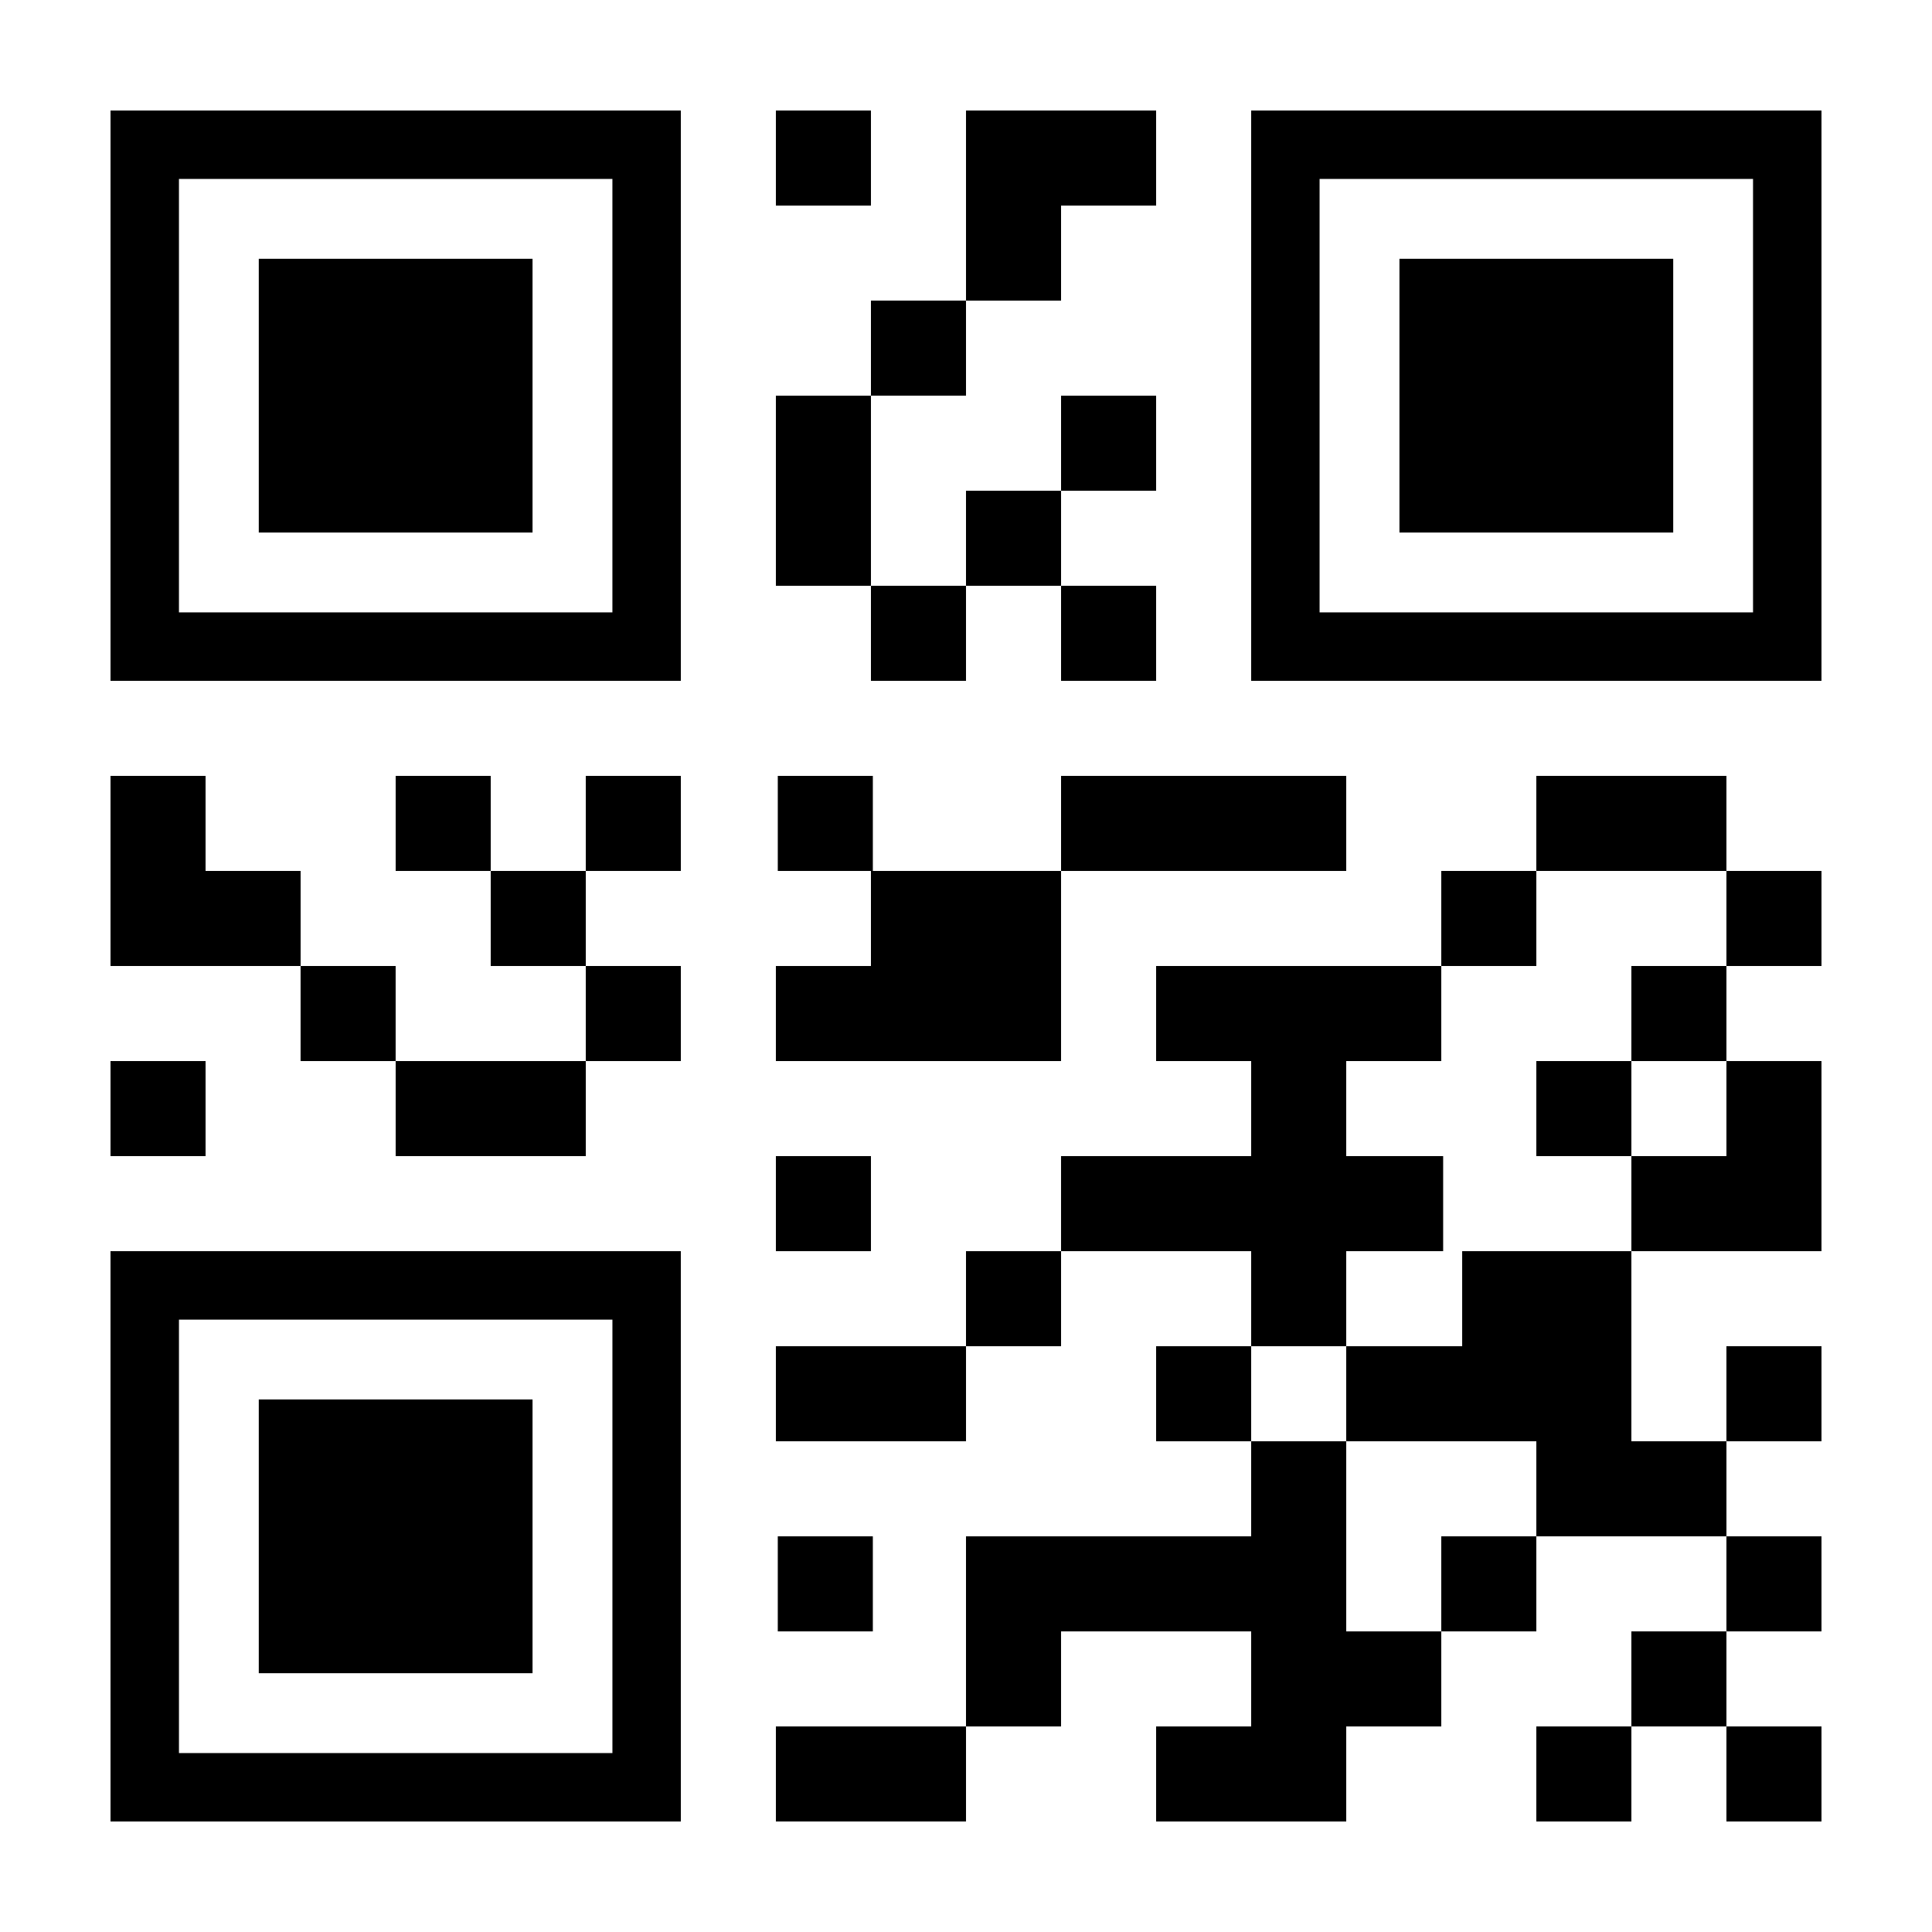
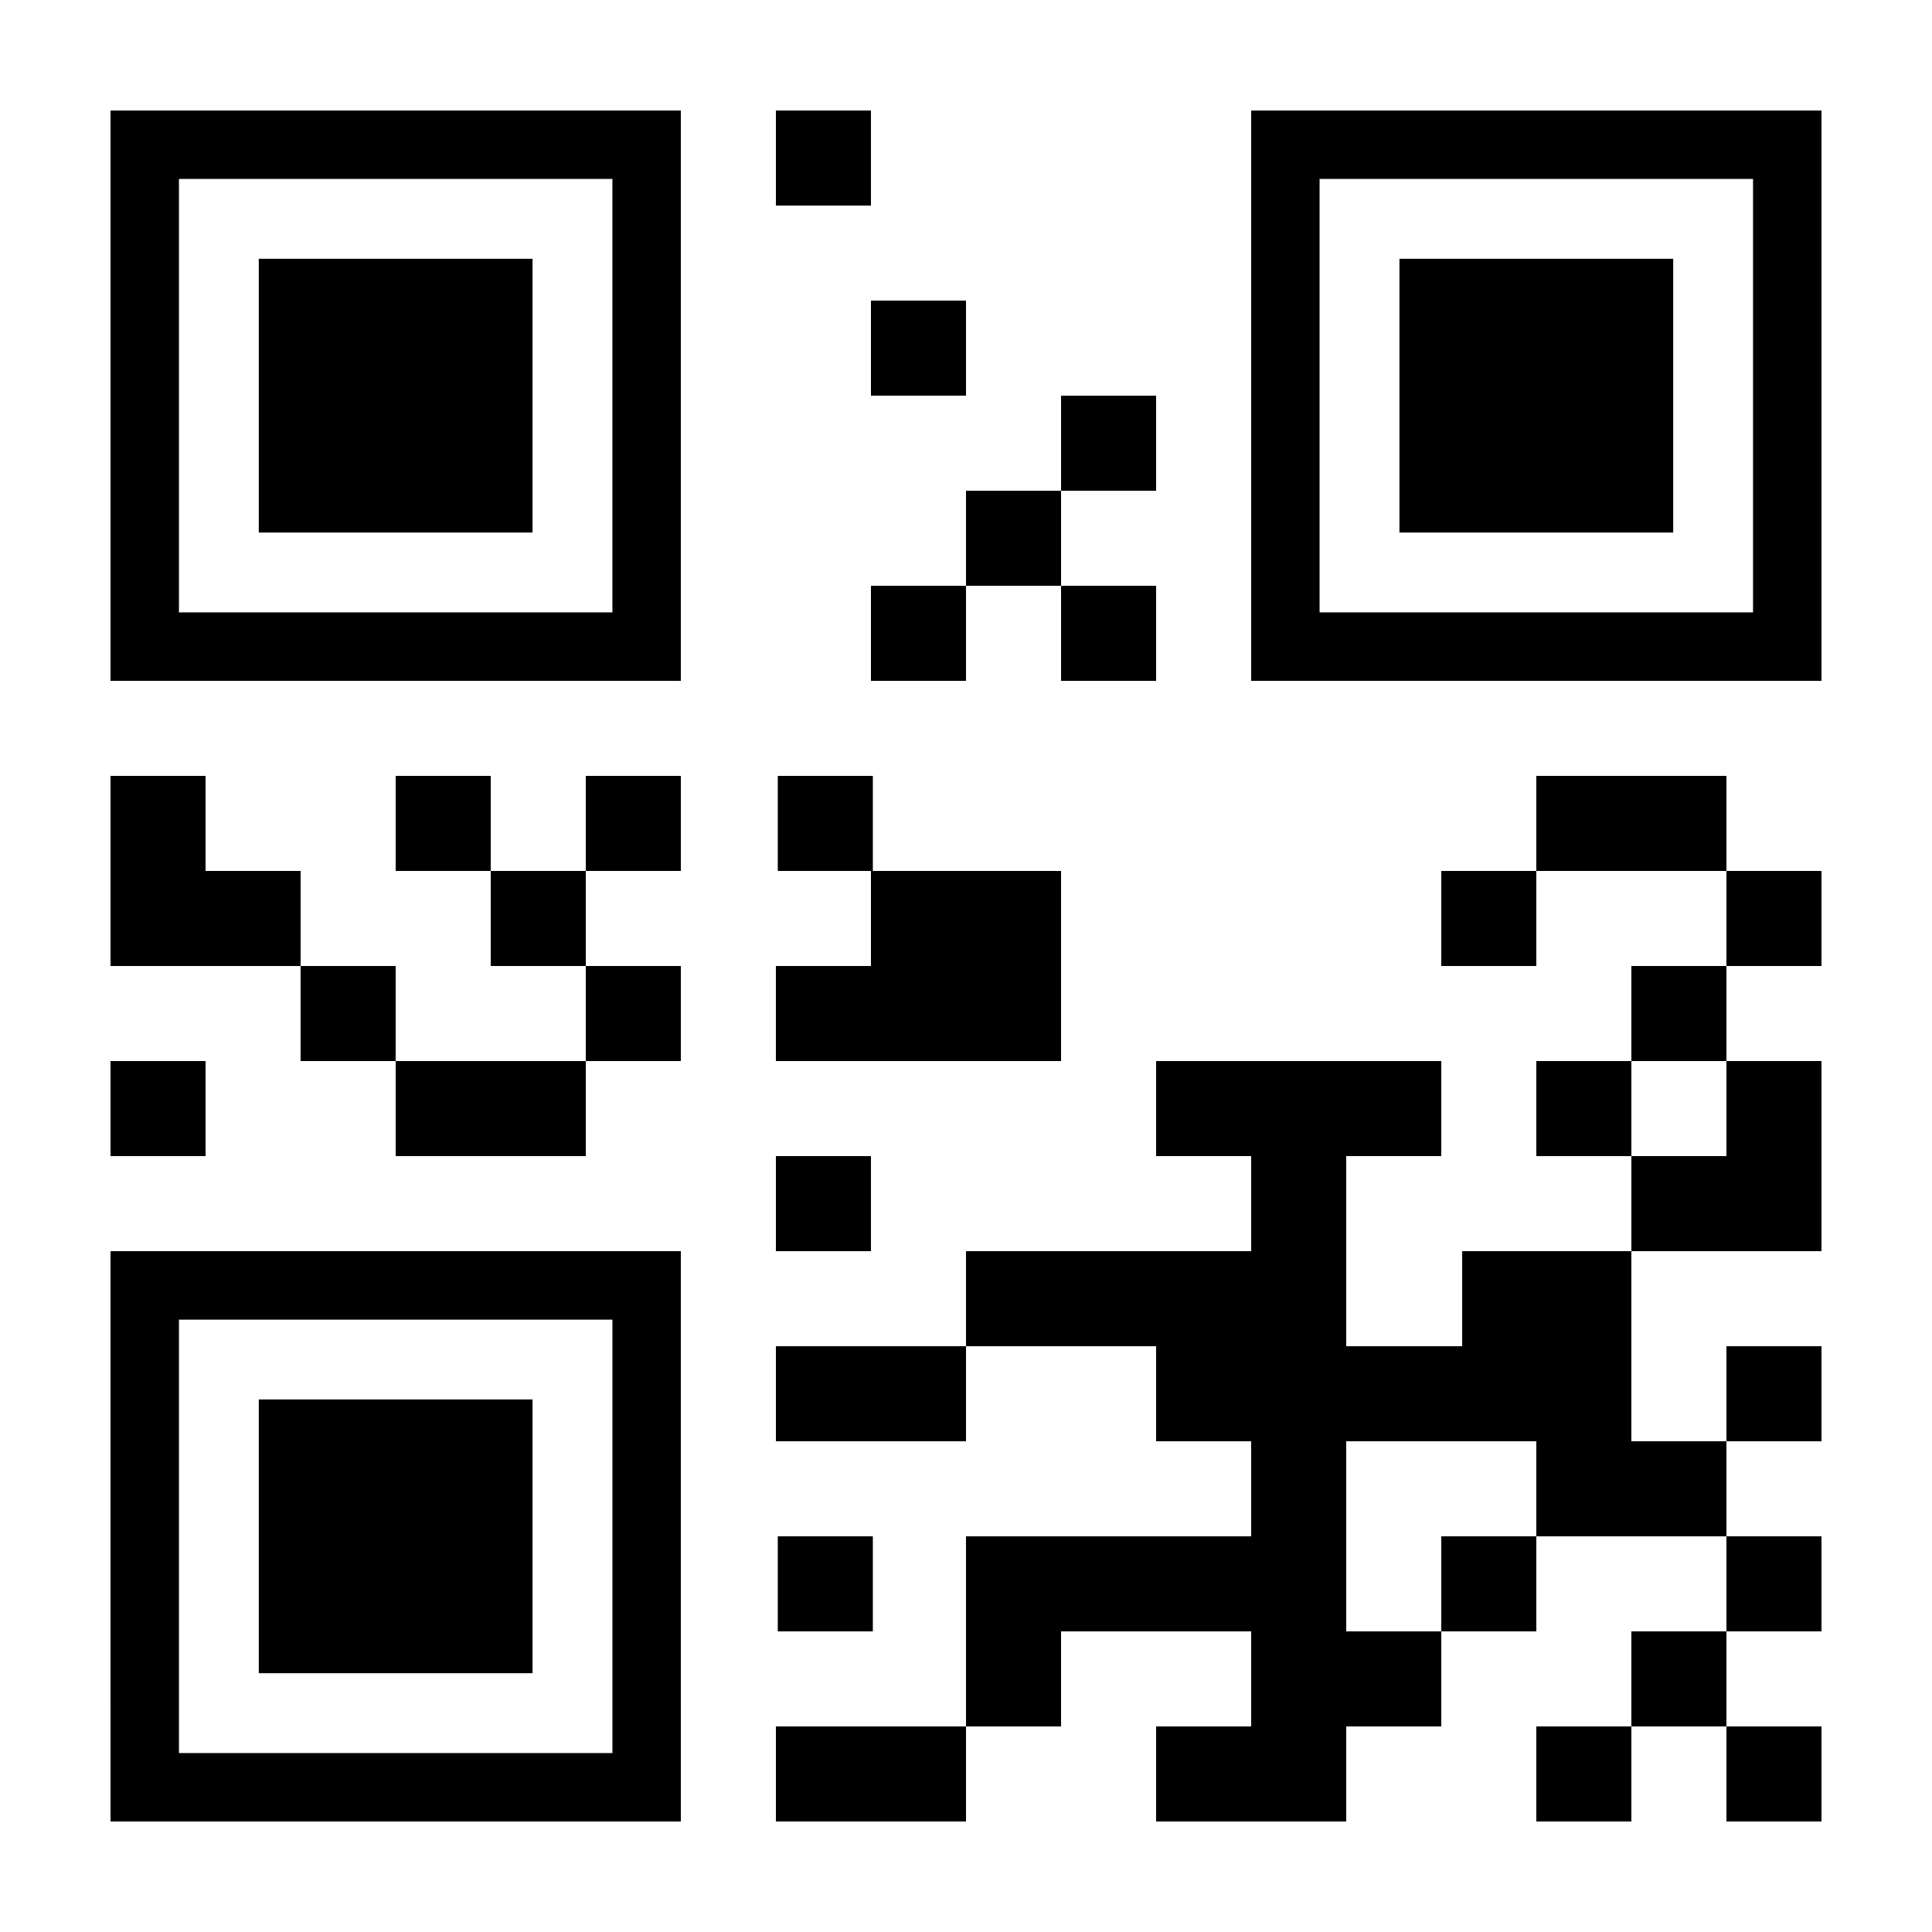
<svg xmlns="http://www.w3.org/2000/svg" fill="#000000" width="800px" height="800px" version="1.1" viewBox="144 144 512 512">
  <g>
    <path d="m324.43 173.29h-151.14v151.14h151.14zm-18.137 133h-114.87v-114.87h114.87z" />
    <path d="m212.58 212.58h72.547v72.547h-72.547z" />
    <path d="m626.71 173.29h-151.14v151.14h151.14zm-18.137 133h-114.87v-114.87h114.87z" />
    <path d="m514.87 212.58h72.547v72.547h-72.547z" />
    <path d="m173.29 626.71h151.14l-0.004-151.14h-151.14zm18.137-133h114.87v114.87h-114.87z" />
    <path d="m212.58 514.87h72.547v72.547h-72.547z" />
    <path d="m349.62 173.29h25.191v25.191h-25.191z" />
-     <path d="m425.19 198.48h25.191v-25.191h-50.379v50.379h25.188z" />
    <path d="m374.81 223.66h25.191v25.191h-25.191z" />
-     <path d="m349.62 274.05v25.191h25.191v-50.383h-25.191z" />
    <path d="m400 274.05h25.191v25.191h-25.191z" />
    <path d="m425.19 248.86h25.191v25.191h-25.191z" />
    <path d="m374.81 299.24h25.191v25.191h-25.191z" />
    <path d="m425.19 299.24h25.191v25.191h-25.191z" />
    <path d="m173.29 425.19h25.191v25.191h-25.191z" />
    <path d="m198.48 374.81v-25.191h-25.191v50.383h50.379v-25.191z" />
    <path d="m223.66 400h25.191v25.191h-25.191z" />
    <path d="m248.86 425.19v25.191h50.383v-25.191z" />
    <path d="m274.05 374.81h25.191v25.191h-25.191z" />
    <path d="m248.86 349.62h25.191v25.191h-25.191z" />
    <path d="m299.24 400h25.191v25.191h-25.191z" />
    <path d="m299.24 349.62h25.191v25.191h-25.191z" />
    <path d="m525.95 374.81h25.191v25.191h-25.191z" />
    <path d="m601.52 374.81v-25.191h-50.383v25.191z" />
    <path d="m576.33 400h25.191v25.191h-25.191z" />
    <path d="m551.14 425.19h25.191v25.191h-25.191z" />
    <path d="m601.52 374.81h25.191v25.191h-25.191z" />
    <path d="m525.95 551.14h25.191v25.191h-25.191z" />
    <path d="m576.33 576.33h25.191v25.191h-25.191z" />
    <path d="m551.14 601.52h25.191v25.191h-25.191z" />
    <path d="m601.52 551.14h25.191v25.191h-25.191z" />
    <path d="m601.52 601.52h25.191v25.191h-25.191z" />
    <path d="m349.62 450.38h25.191v25.191h-25.191z" />
    <path d="m349.62 500.76v25.188h50.383v-25.188z" />
    <path d="m400 475.57h25.191v25.191h-25.191z" />
    <path d="m450.38 500.76h25.191v25.191h-25.191z" />
    <path d="m400 425.19h25.188v-50.379h-49.875v-25.191h-25.191v25.191h24.688v25.191h-25.191v25.188z" />
    <path d="m350.12 551.14h25.191v25.191h-25.191z" />
    <path d="m349.62 601.52v25.188h50.383v-25.188z" />
    <path d="m626.71 450.38v-25.191h-25.188v25.191h-25.191v25.191h50.379z" />
    <path d="m601.52 500.76h25.191v25.191h-25.191z" />
-     <path d="m500.76 475.57h25.691v-25.191h-25.691v-25.191h25.188v-25.188h-75.57v25.188h25.191v25.191h-50.383v25.191h50.383v25.191h25.191z" />
-     <path d="m425.19 349.62h75.57v25.191h-75.57z" />
+     <path d="m500.76 475.57h25.691h-25.691v-25.191h25.188v-25.188h-75.57v25.188h25.191v25.191h-50.383v25.191h50.383v25.191h25.191z" />
    <path d="m576.33 525.95v-50.379h-44.84v25.191h-30.73v25.188h-25.191v25.191h-75.57v50.383h25.188v-25.191h50.383v25.191h-25.191v25.188h50.383v-25.188h25.188v-25.191h-25.188v-50.383h50.379v25.191h50.383v-25.191z" />
  </g>
</svg>